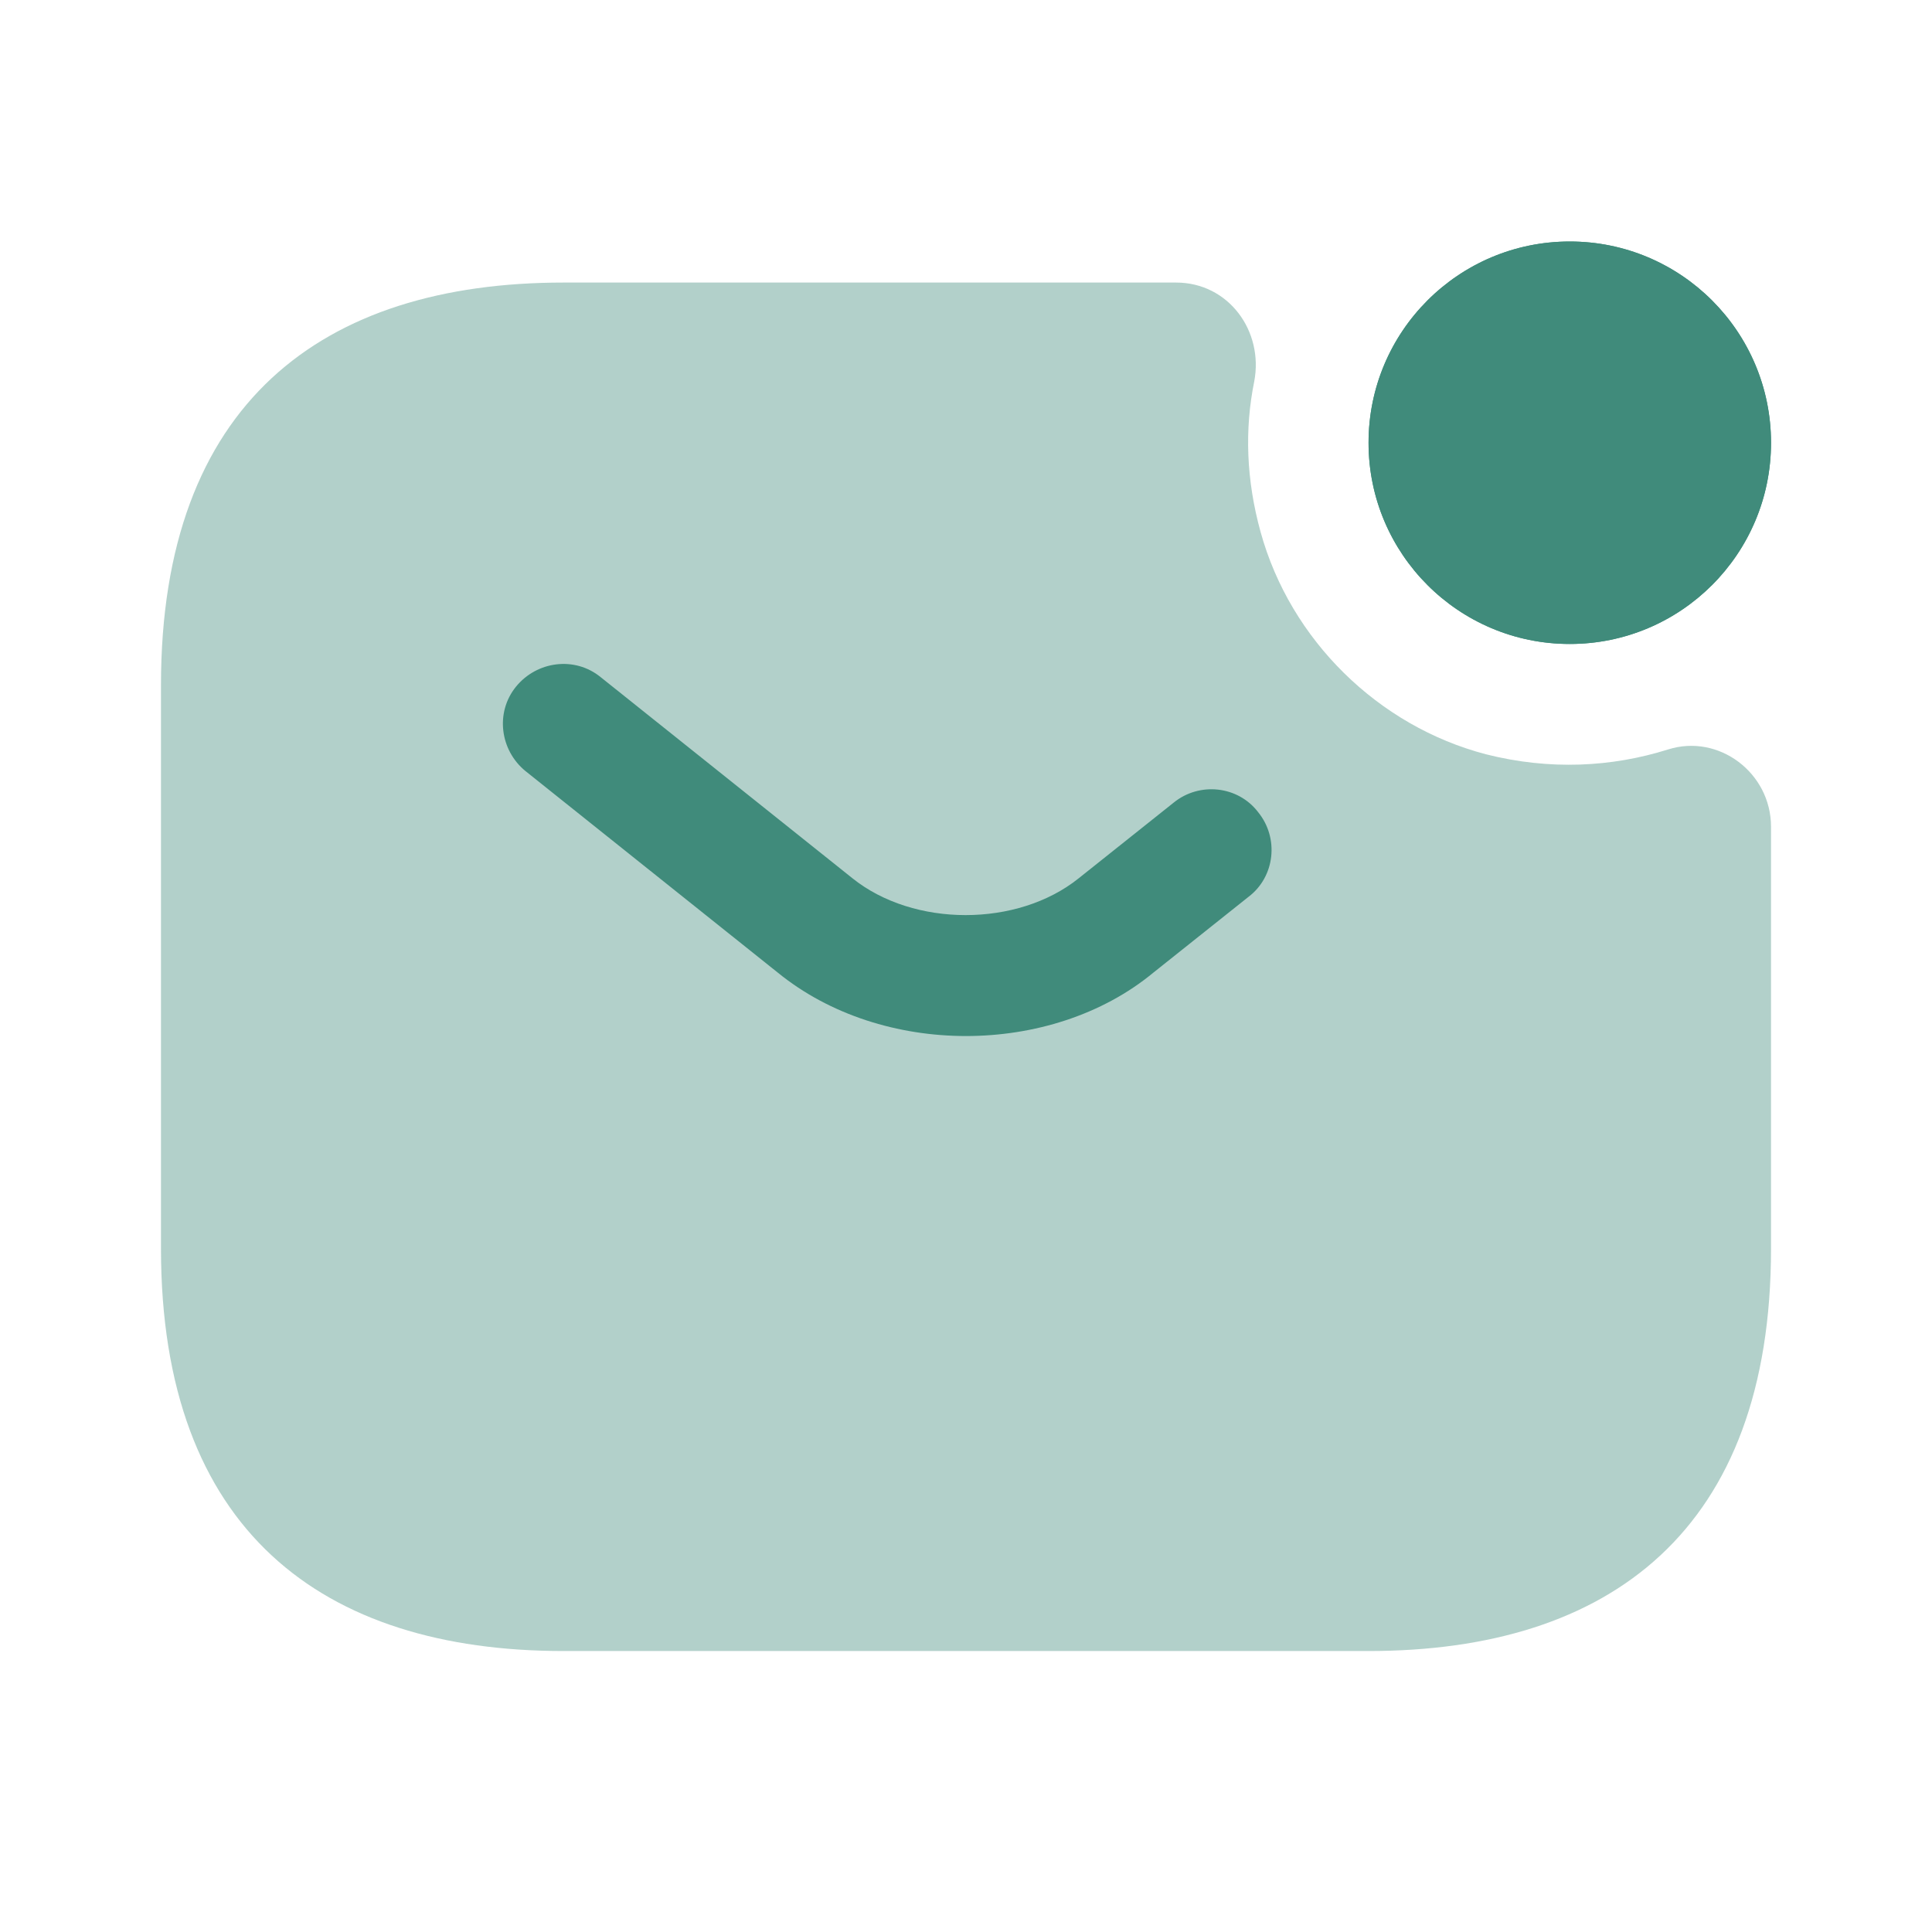
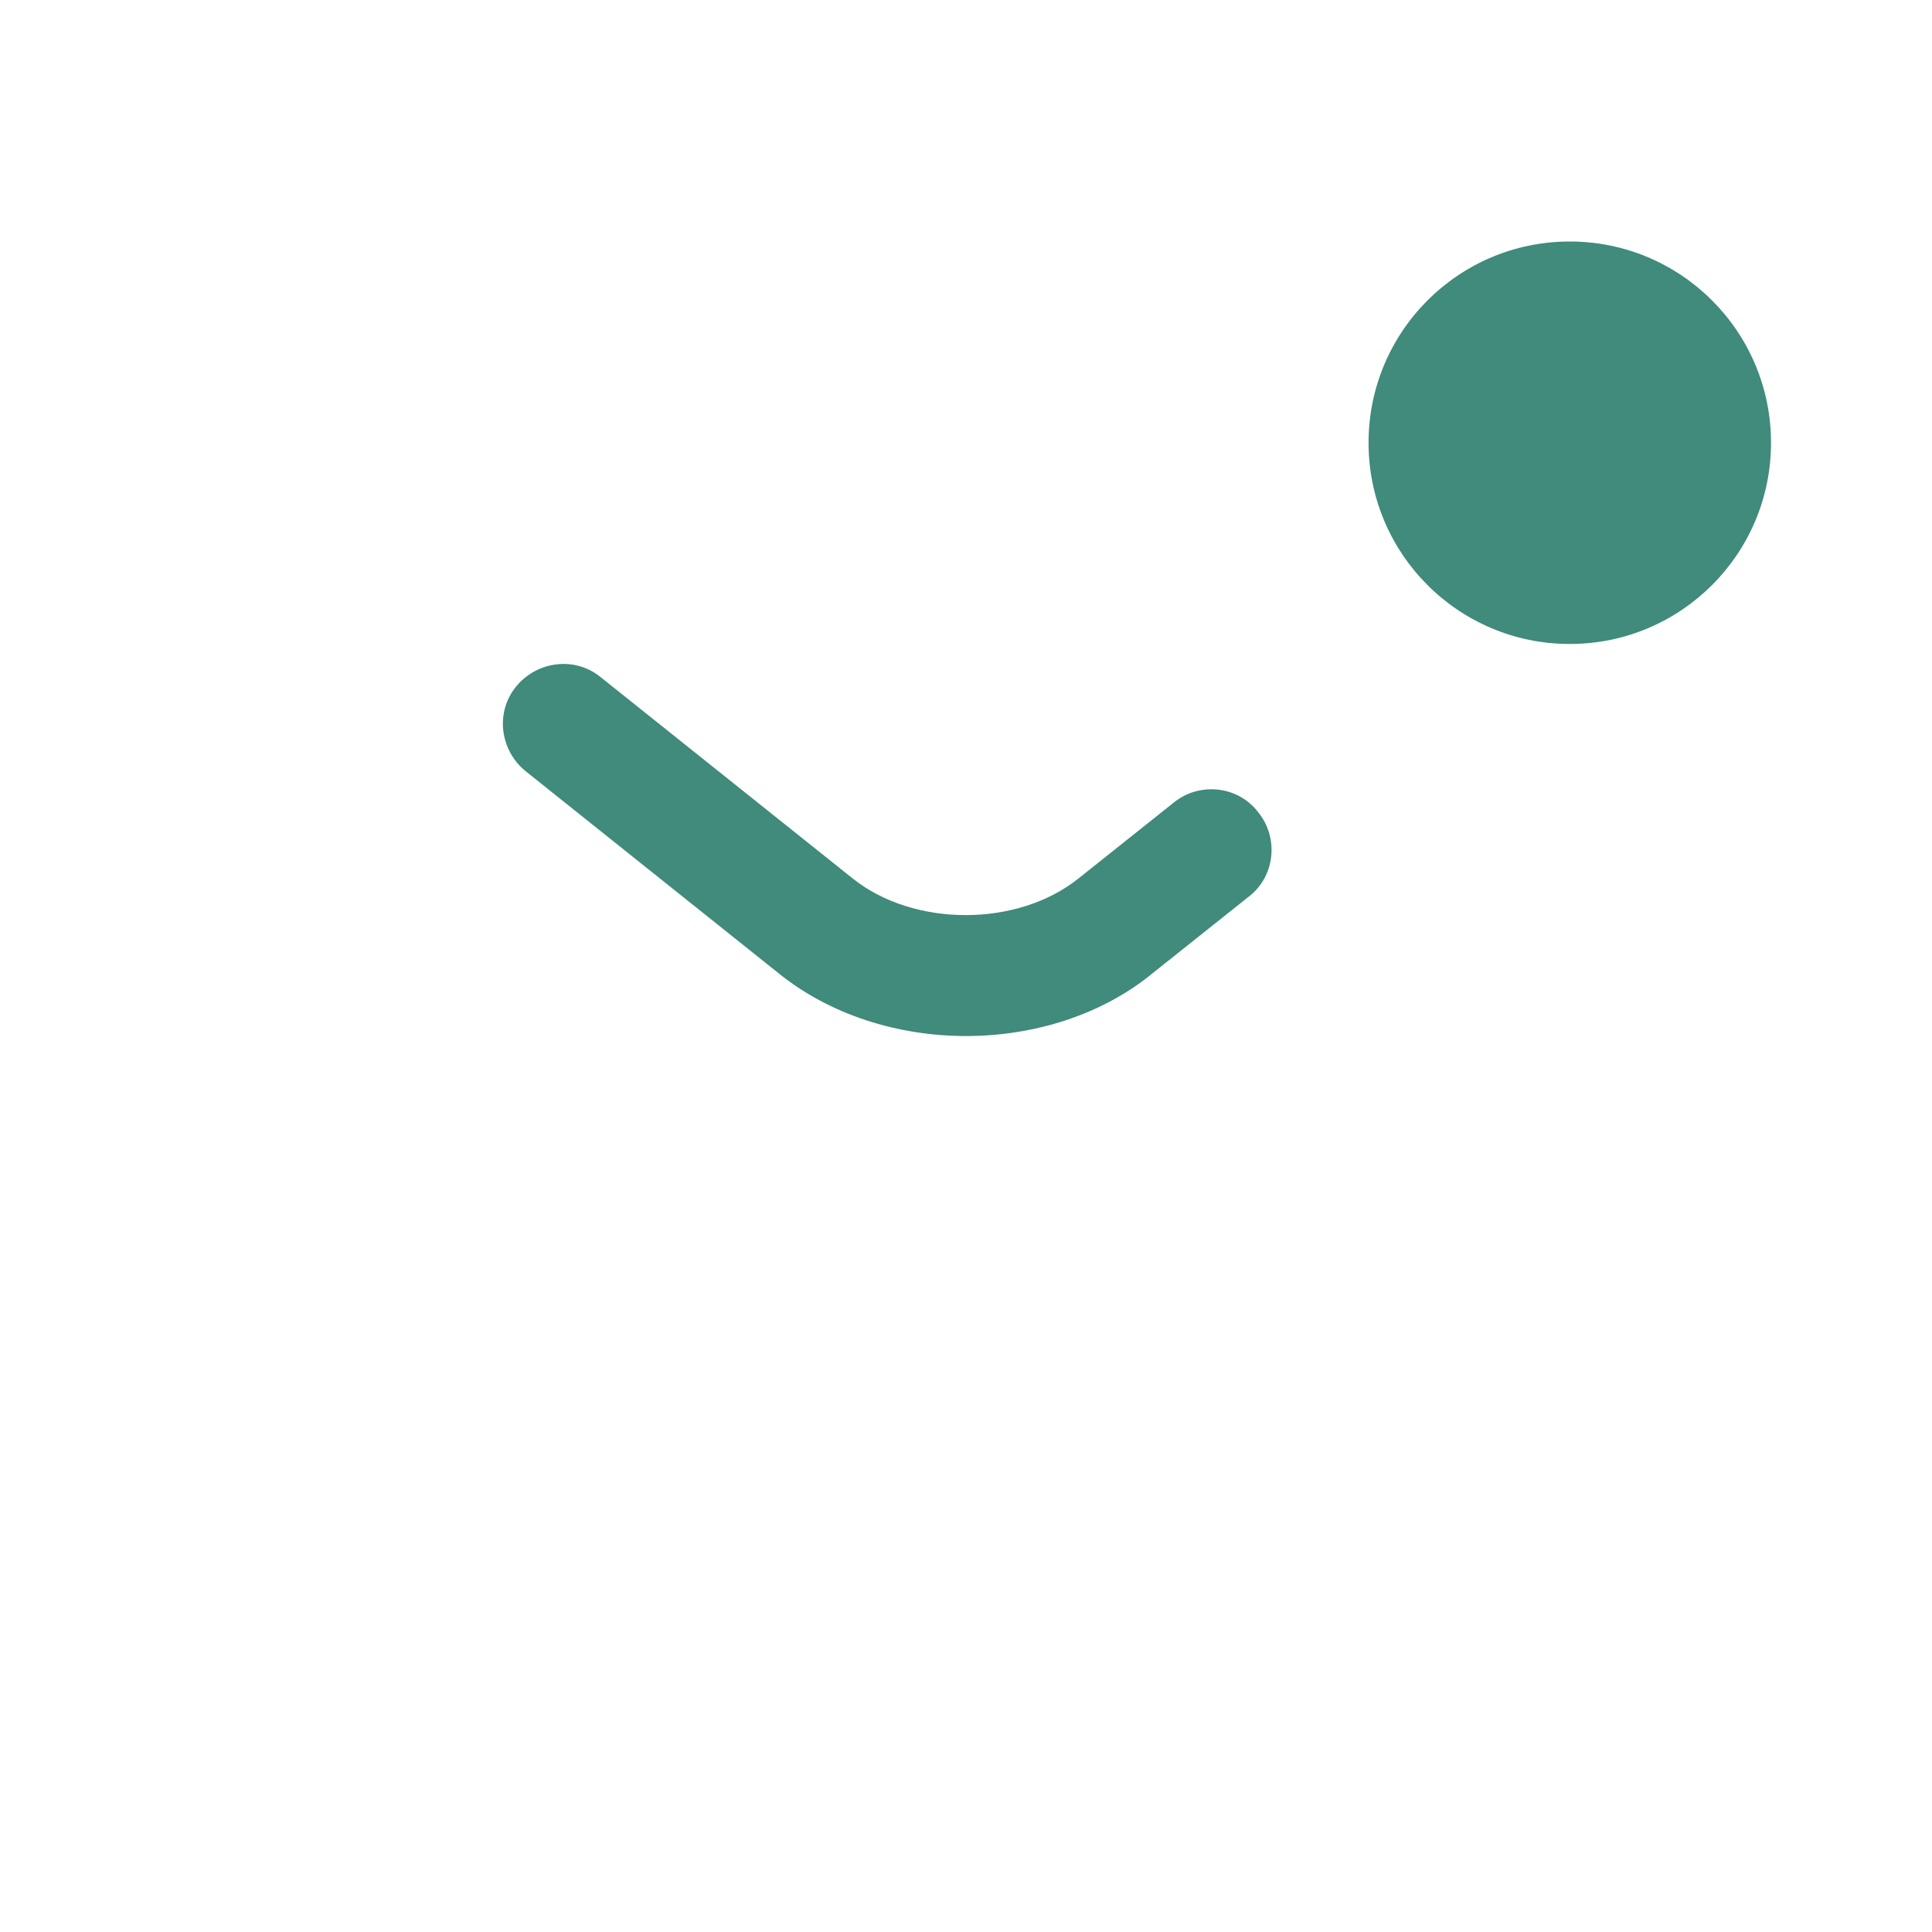
<svg xmlns="http://www.w3.org/2000/svg" width="28" height="28" viewBox="0 0 28 28" fill="none">
  <path d="M22.75 9.333C24.361 9.333 25.667 8.027 25.667 6.417C25.667 4.806 24.361 3.5 22.75 3.5C21.139 3.5 19.834 4.806 19.834 6.417C19.834 8.027 21.139 9.333 22.75 9.333Z" fill="#408B7B" />
-   <path d="M22.75 9.333C24.361 9.333 25.667 8.027 25.667 6.417C25.667 4.806 24.361 3.5 22.75 3.5C21.139 3.5 19.834 4.806 19.834 6.417C19.834 8.027 21.139 9.333 22.75 9.333Z" fill="#408B7B" />
-   <path opacity="0.4" d="M24.174 10.862C24.909 10.629 25.667 11.2 25.667 11.982V18.095C25.667 22.178 23.334 23.928 19.834 23.928H8.167C4.667 23.928 2.333 22.178 2.333 18.095V9.929C2.333 5.845 4.667 4.095 8.167 4.095H17.045C17.803 4.095 18.317 4.795 18.177 5.53C18.037 6.219 18.06 6.954 18.27 7.712C18.702 9.275 19.974 10.524 21.537 10.932C22.459 11.165 23.357 11.119 24.174 10.862Z" fill="#408B7B" />
  <path d="M14 15.015C13.02 15.015 12.028 14.712 11.27 14.094L7.618 11.177C7.245 10.874 7.175 10.325 7.478 9.952C7.782 9.579 8.33 9.509 8.703 9.812L12.355 12.729C13.242 13.44 14.747 13.44 15.633 12.729L17.01 11.632C17.383 11.329 17.943 11.387 18.235 11.772C18.538 12.145 18.48 12.705 18.095 12.997L16.718 14.094C15.972 14.712 14.98 15.015 14 15.015Z" fill="#408B7B" />
</svg>